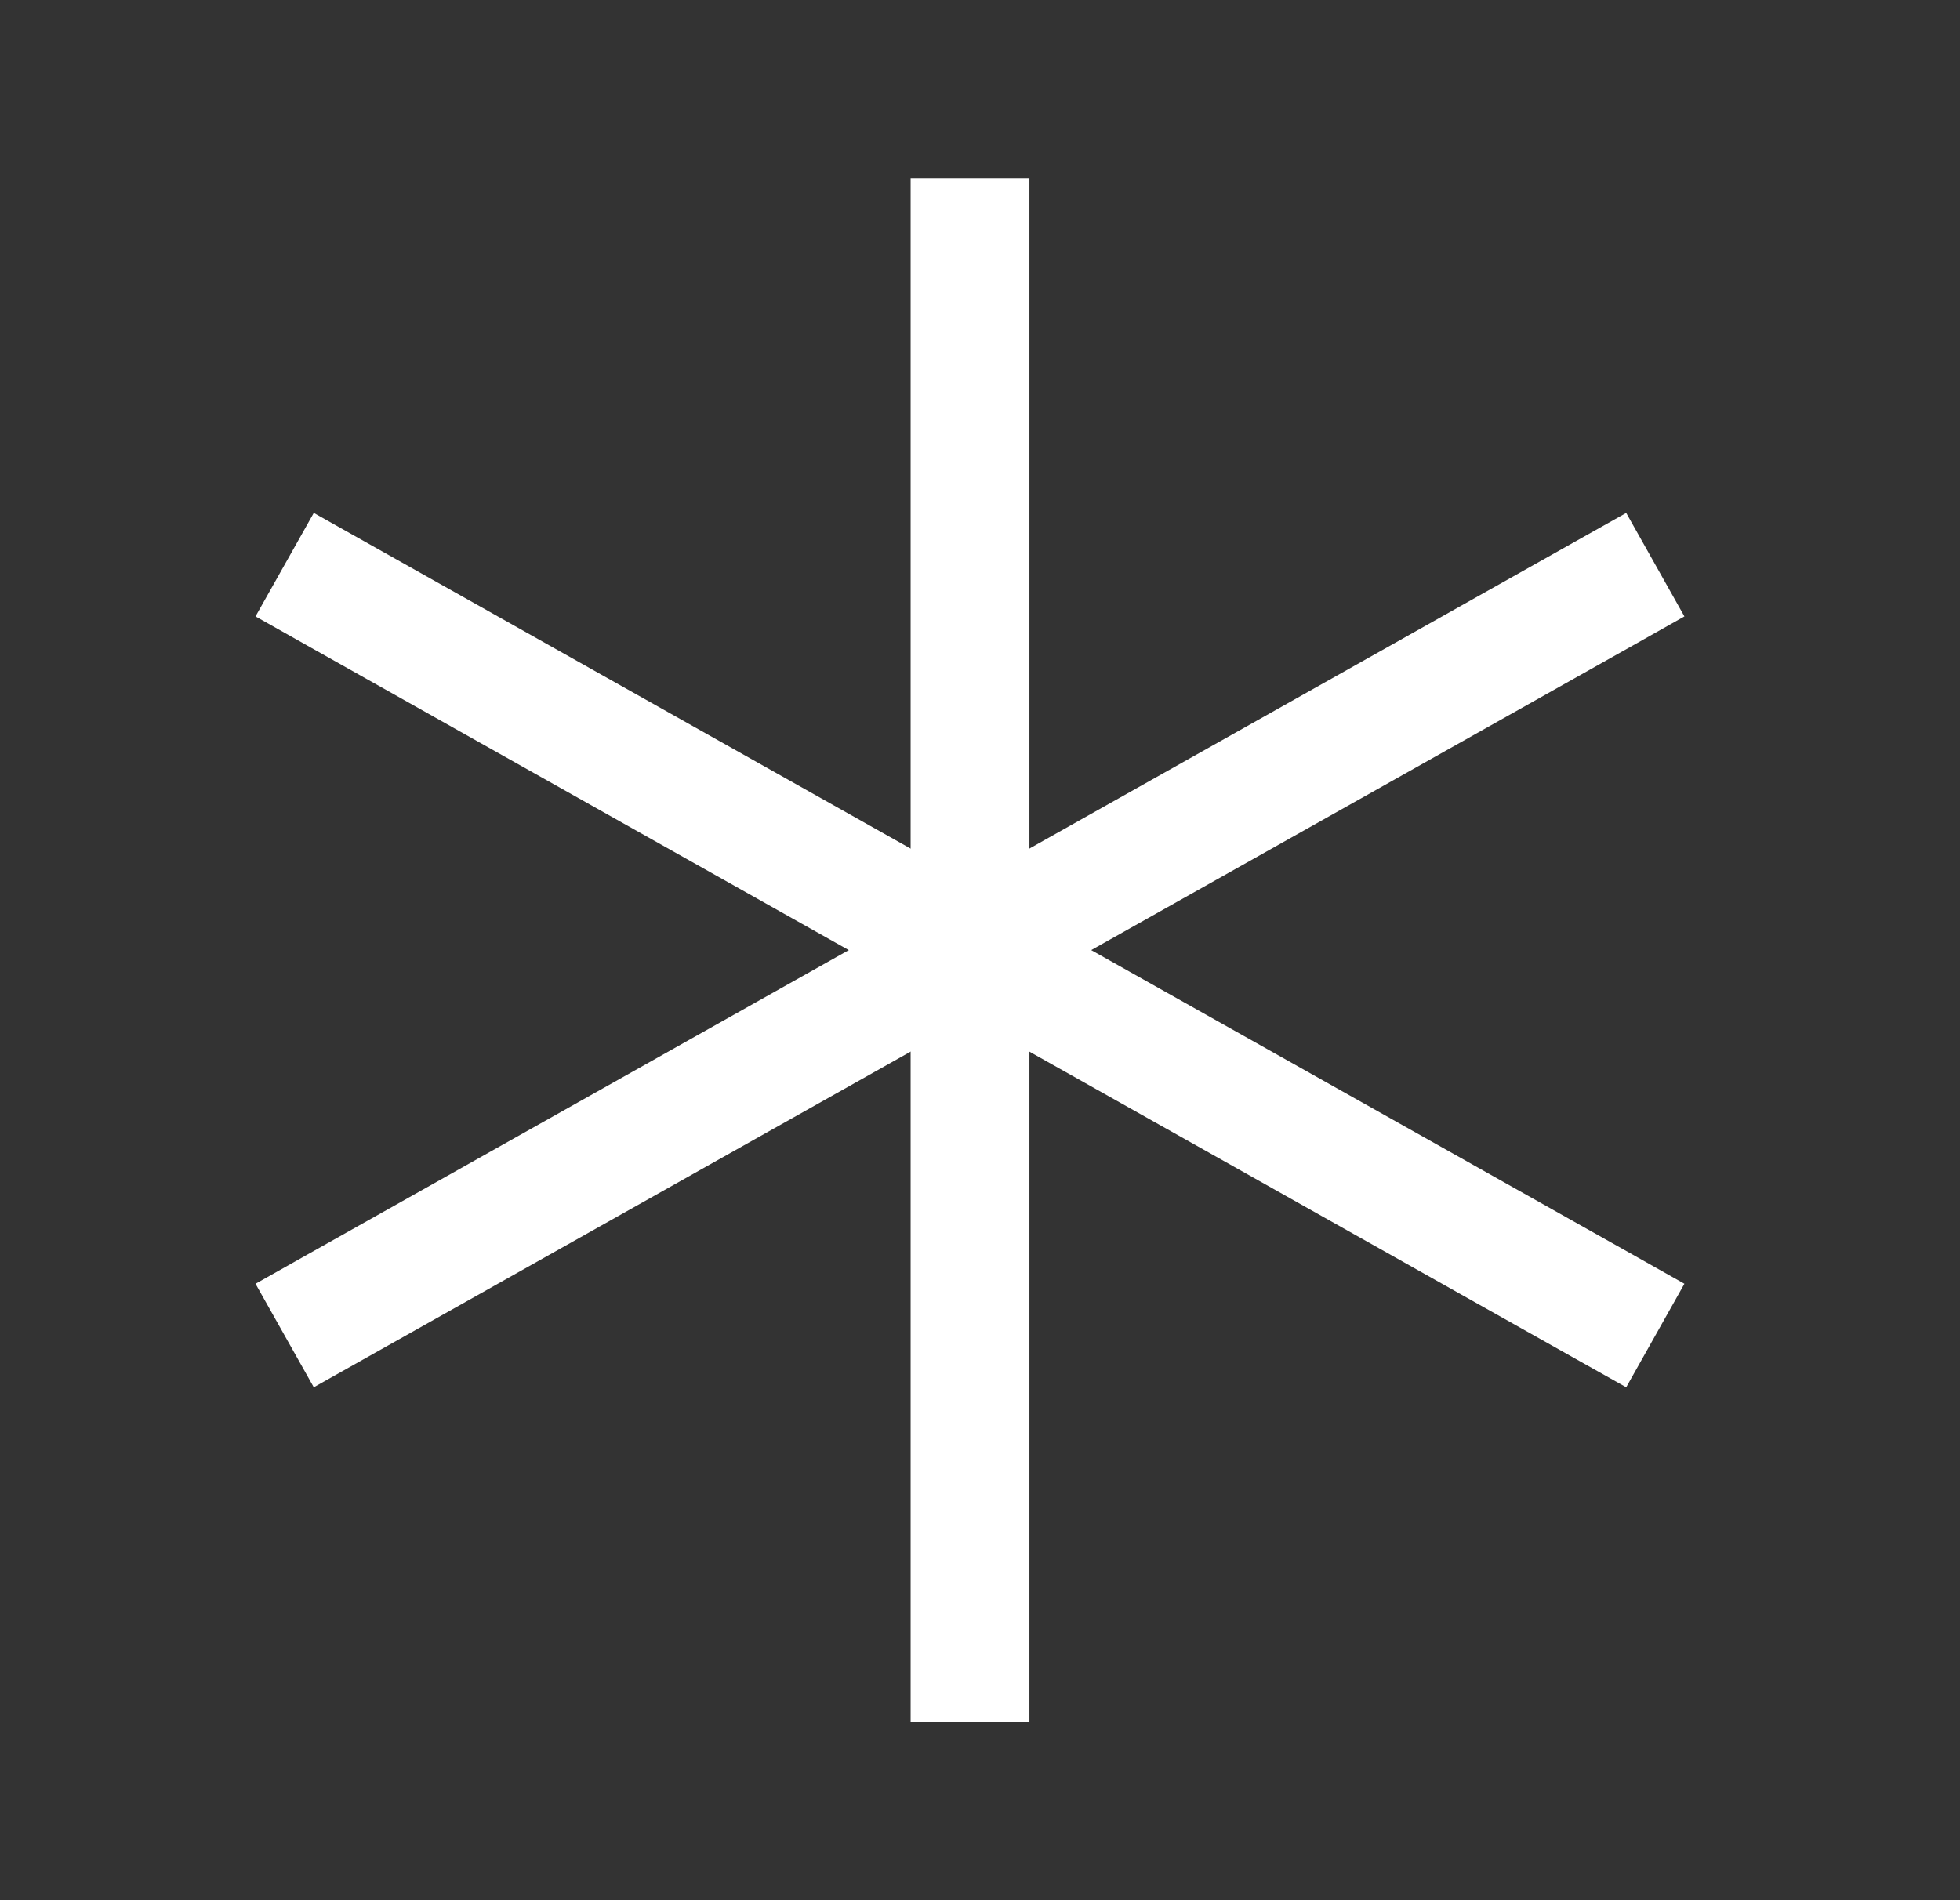
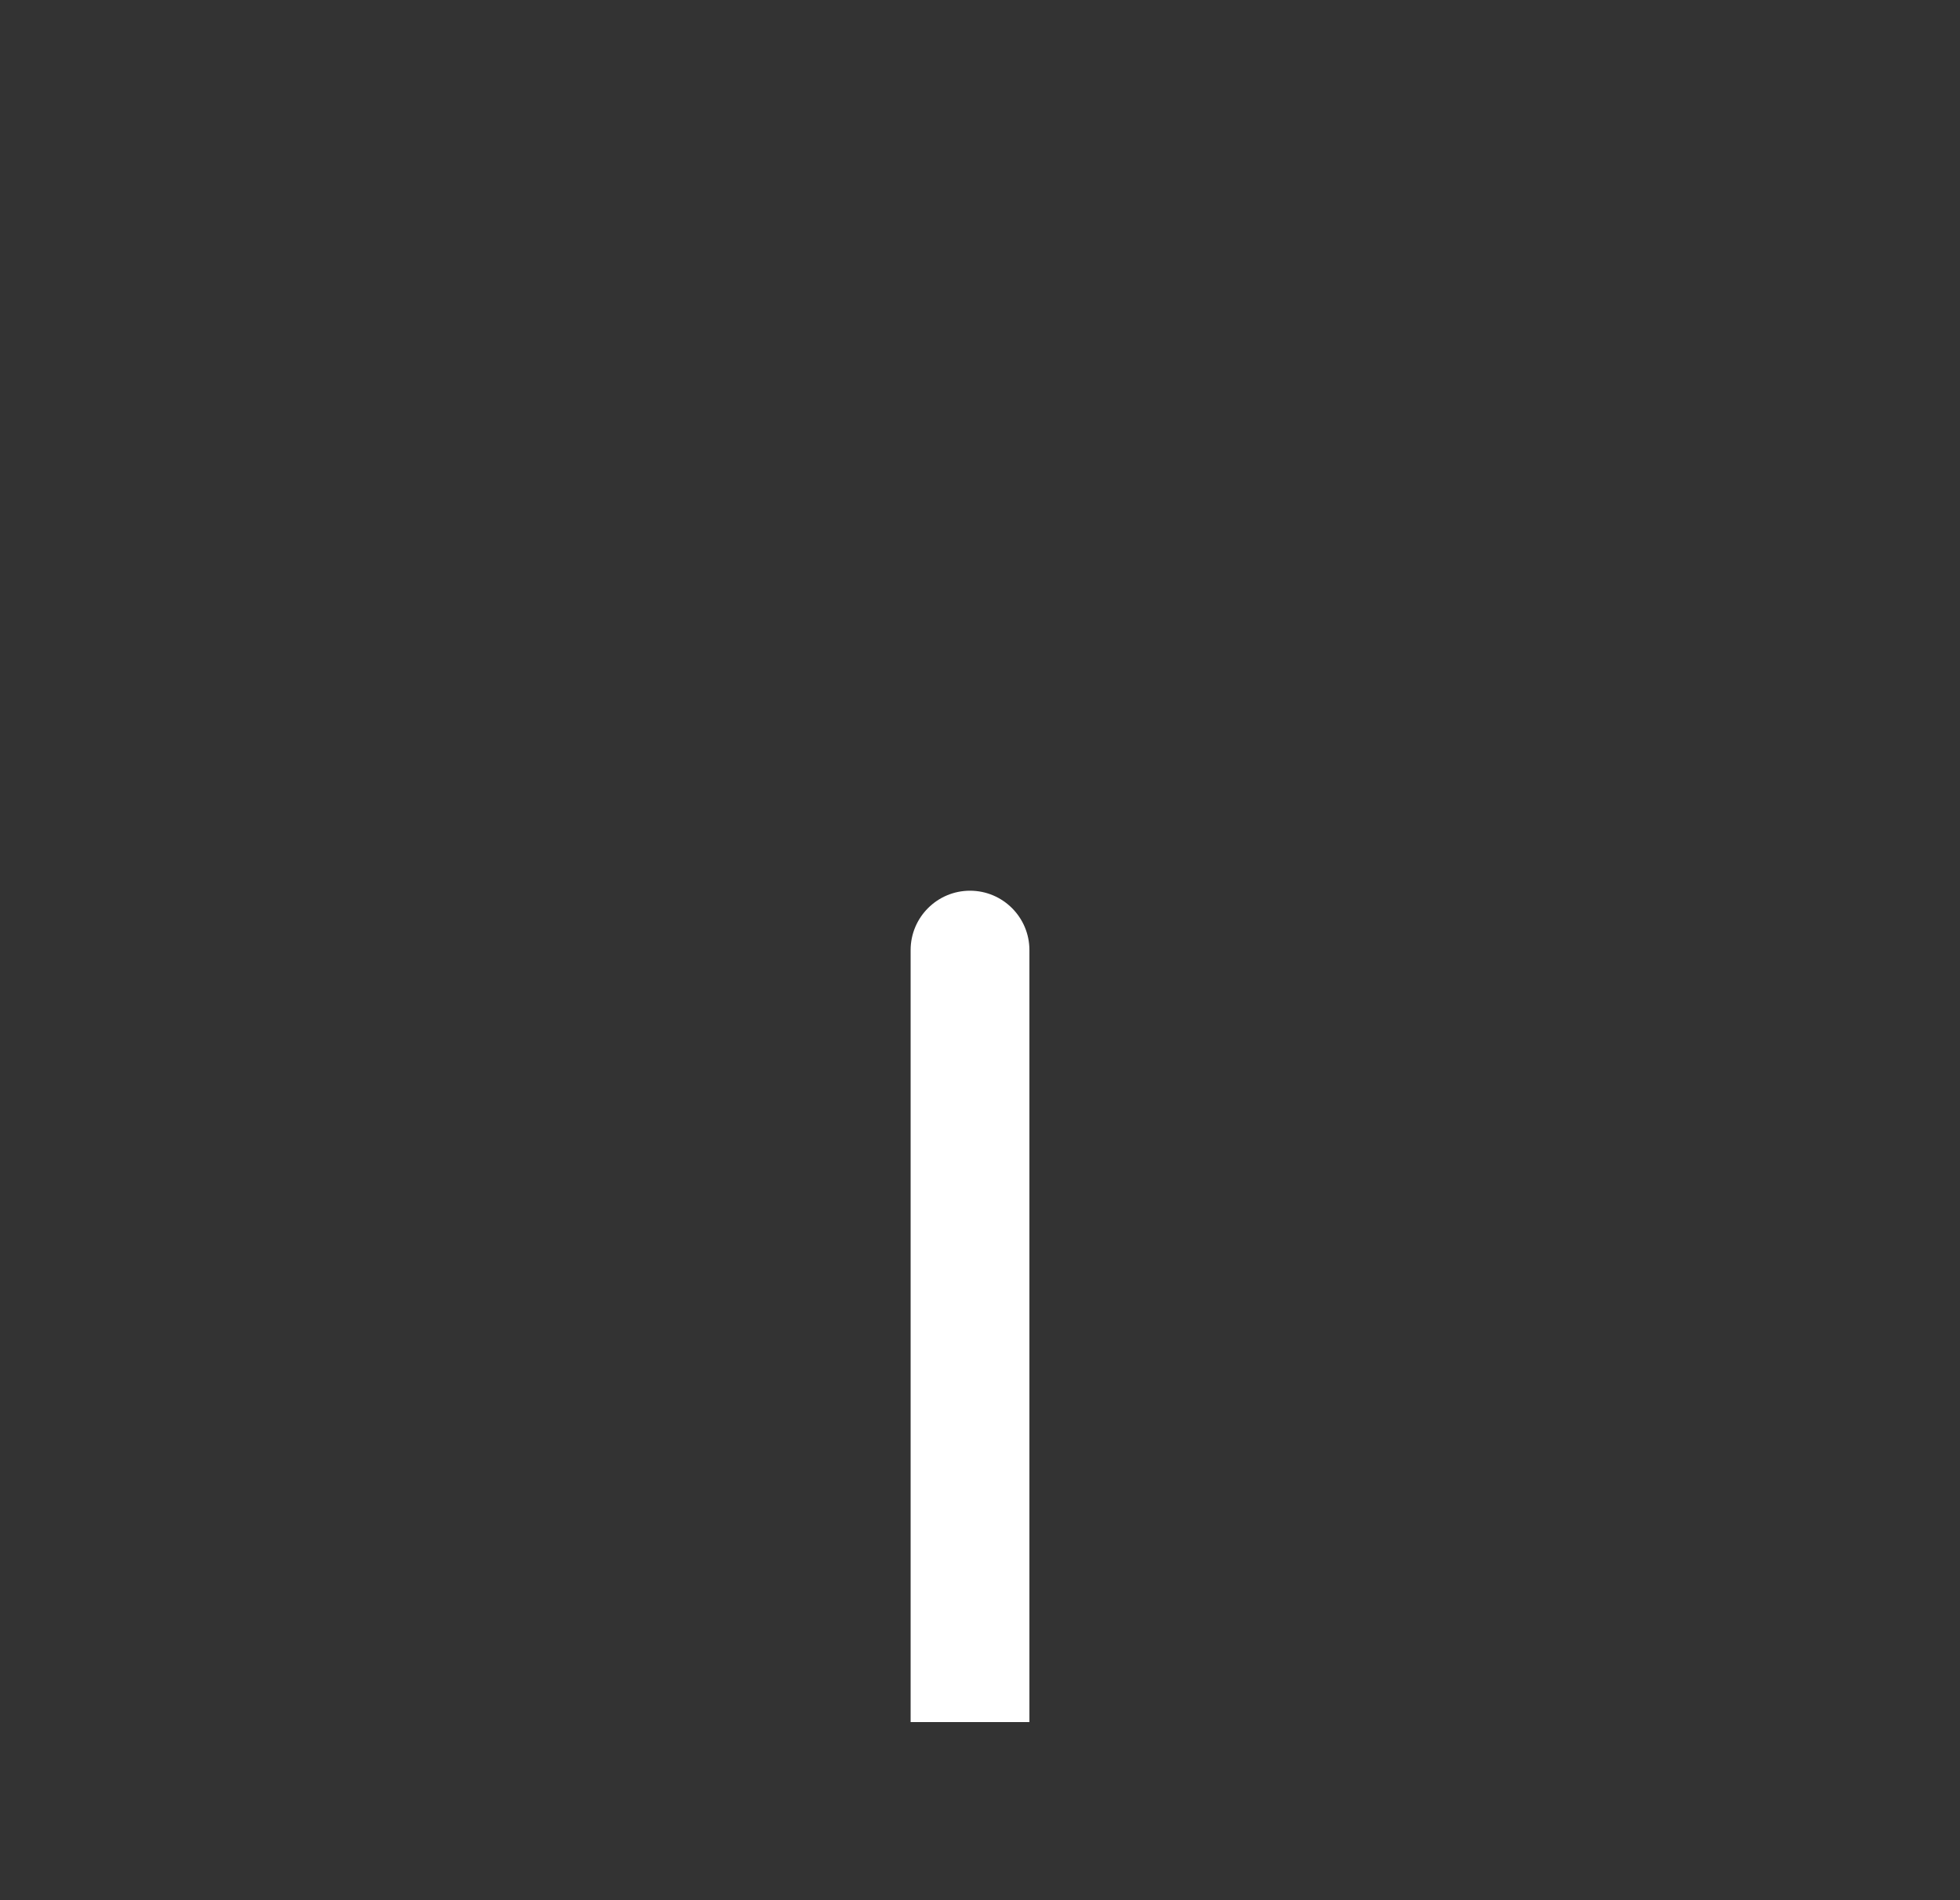
<svg xmlns="http://www.w3.org/2000/svg" width="33" height="32" viewBox="0 0 33 32" fill="none">
  <rect x="0" y="0" width="33" height="32" fill="#333333" stroke="none" />
-   <path d="M15.842 15.128C15.36 15.399 15.19 16.009 15.46 16.49C15.731 16.972 16.341 17.142 16.822 16.872L15.842 15.128ZM27.489 10.872L28.36 10.381L27.38 8.638L26.508 9.128L27.489 10.872ZM16.822 16.872L27.489 10.872L26.508 9.128L15.842 15.128L16.822 16.872Z" fill="white" />
  <path d="M17.332 16C17.332 15.448 16.884 15 16.332 15C15.78 15 15.332 15.448 15.332 16H17.332ZM15.332 28V29H17.332V28H15.332ZM15.332 16V28H17.332V16H15.332Z" fill="white" />
-   <path d="M15.841 16.872C16.322 17.142 16.931 16.972 17.202 16.49C17.473 16.009 17.302 15.399 16.821 15.128L15.841 16.872ZM6.154 9.128L5.283 8.638L4.302 10.381L5.174 10.872L6.154 9.128ZM16.821 15.128L6.154 9.128L5.174 10.872L15.841 16.872L16.821 15.128Z" fill="white" />
-   <path d="M16.822 15.128C16.341 14.858 15.731 15.028 15.46 15.51C15.19 15.991 15.36 16.601 15.842 16.872L16.822 15.128ZM26.508 22.872L27.38 23.362L28.36 21.619L27.489 21.128L26.508 22.872ZM15.842 16.872L26.508 22.872L27.489 21.128L16.822 15.128L15.842 16.872Z" fill="white" />
-   <path d="M17.332 4V3H15.332V4H17.332ZM15.332 16C15.332 16.552 15.78 17 16.332 17C16.884 17 17.332 16.552 17.332 16H15.332ZM15.332 4V16H17.332V4H15.332Z" fill="white" />
-   <path d="M16.821 16.872C17.302 16.601 17.473 15.991 17.202 15.51C16.931 15.028 16.322 14.858 15.841 15.128L16.821 16.872ZM5.174 21.128L4.302 21.619L5.283 23.362L6.154 22.872L5.174 21.128ZM15.841 15.128L5.174 21.128L6.154 22.872L16.821 16.872L15.841 15.128Z" fill="white" />
</svg>